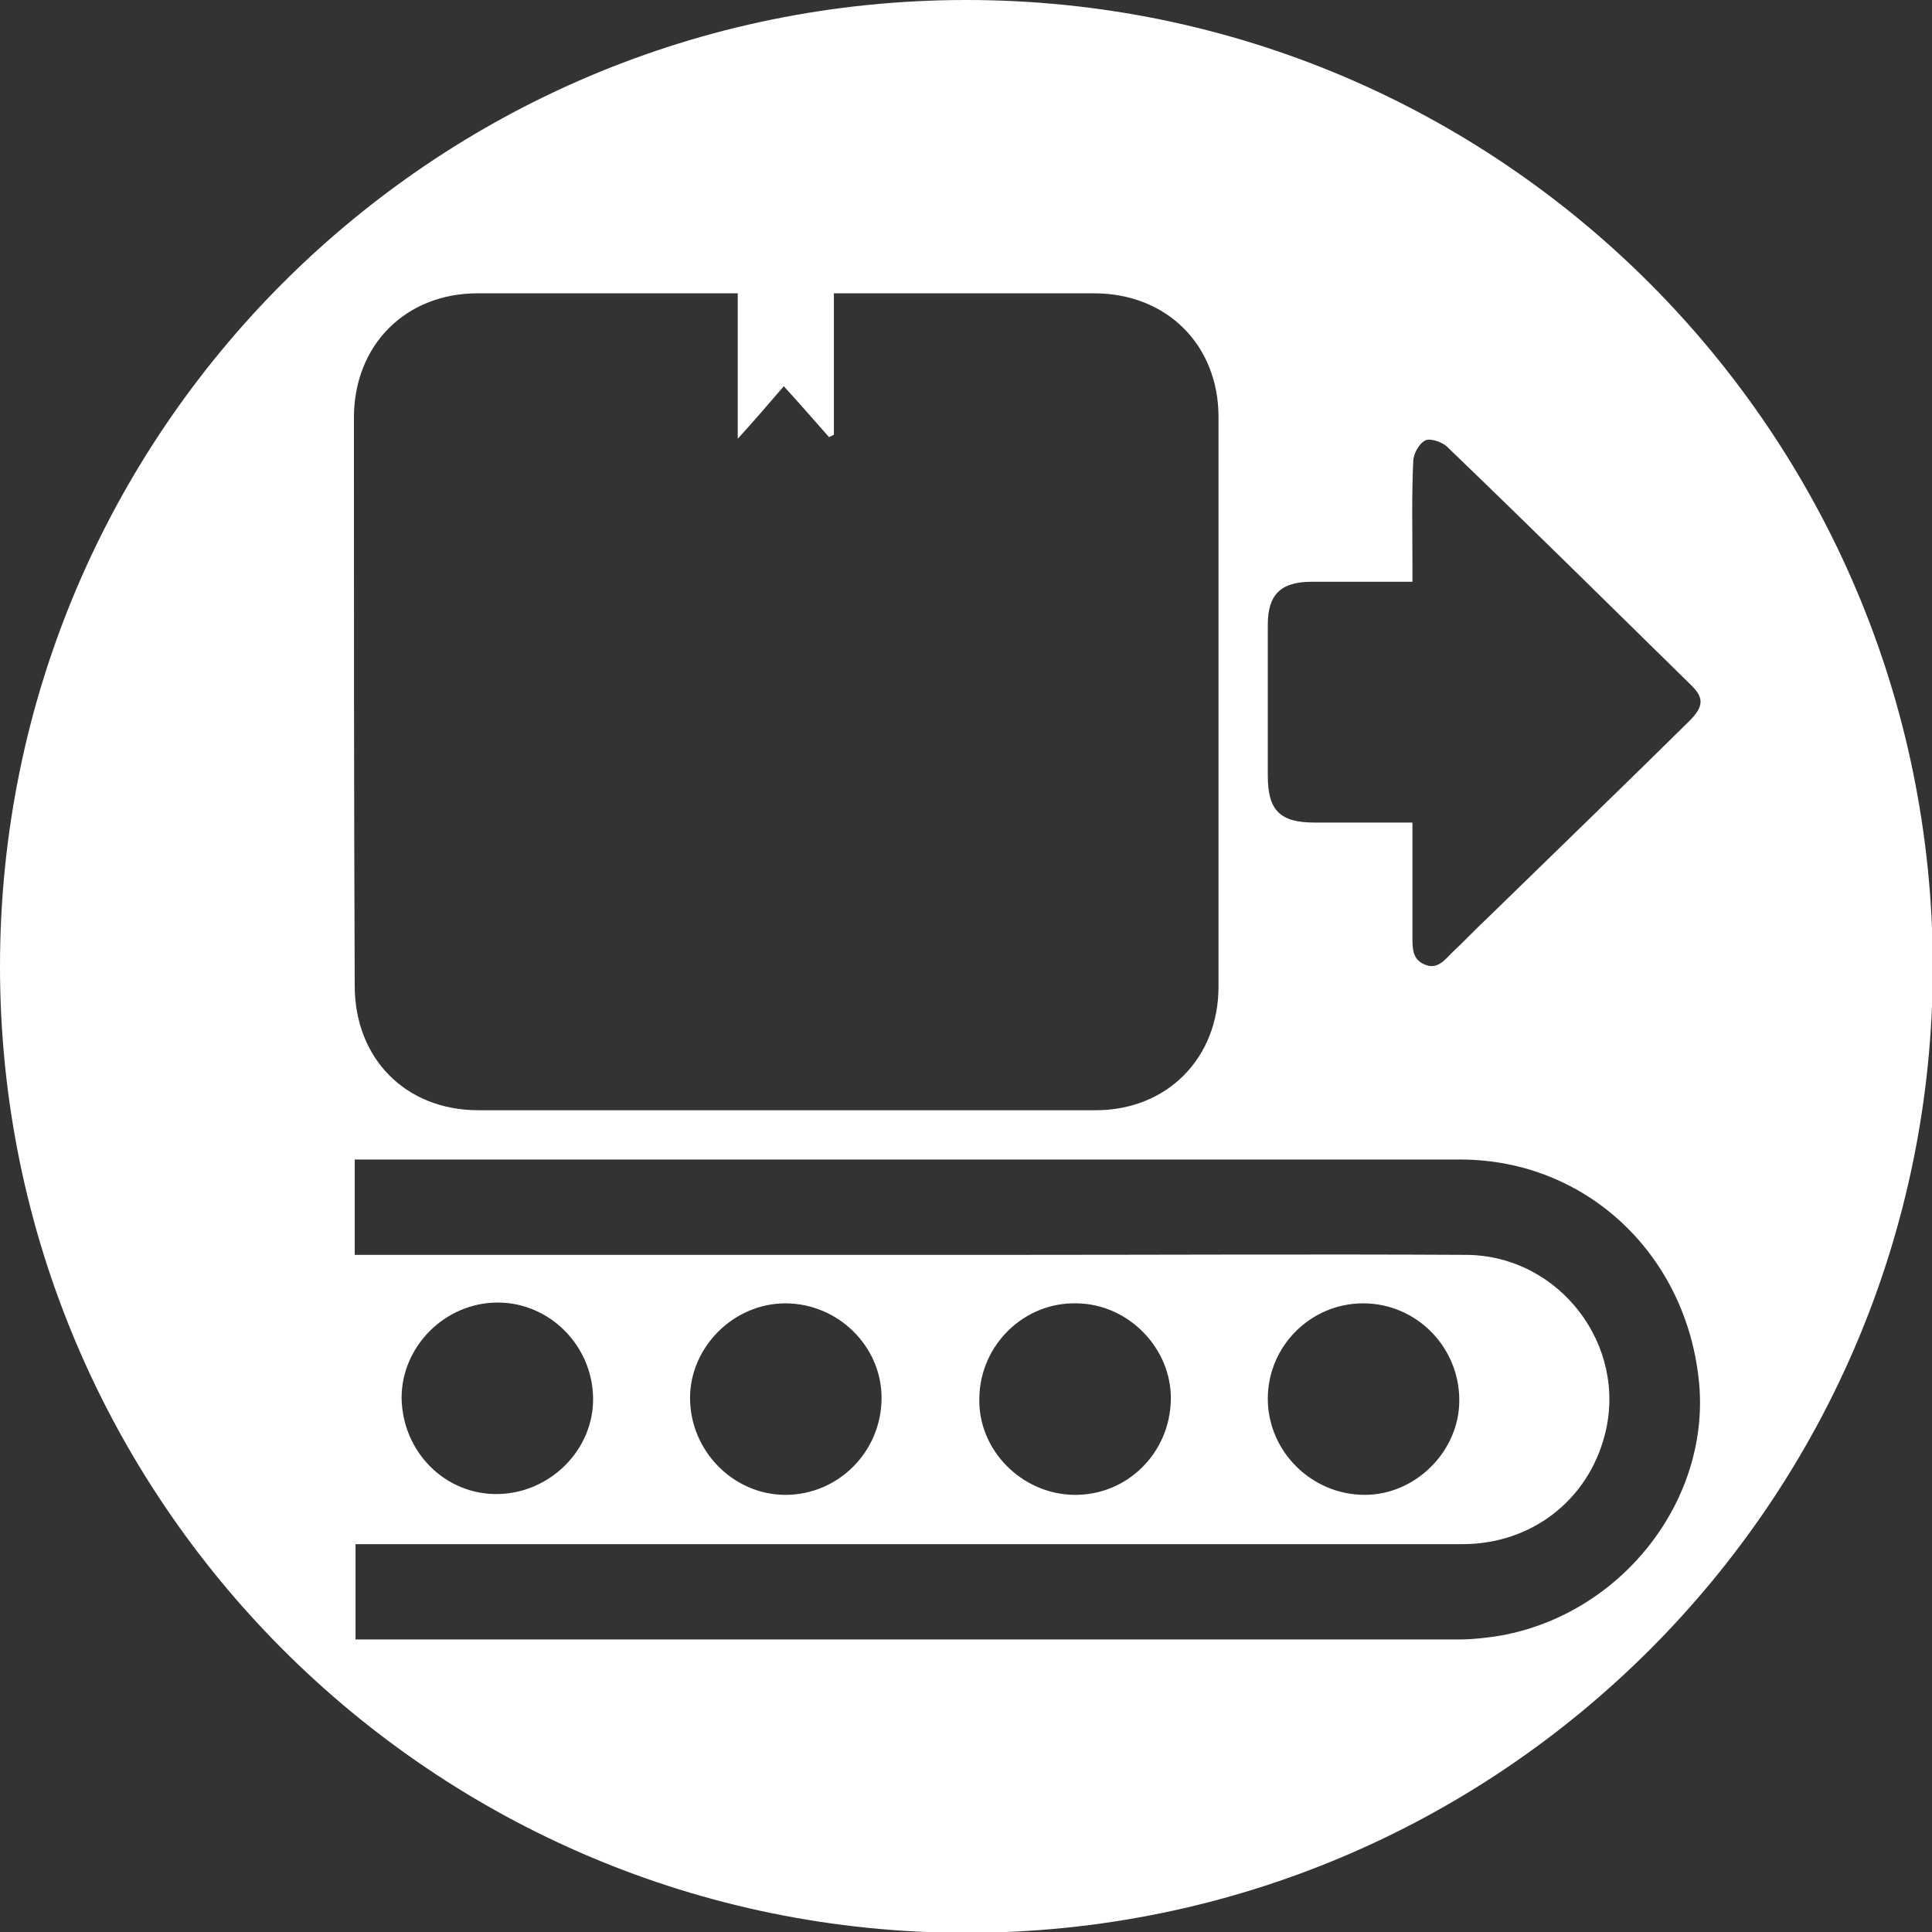
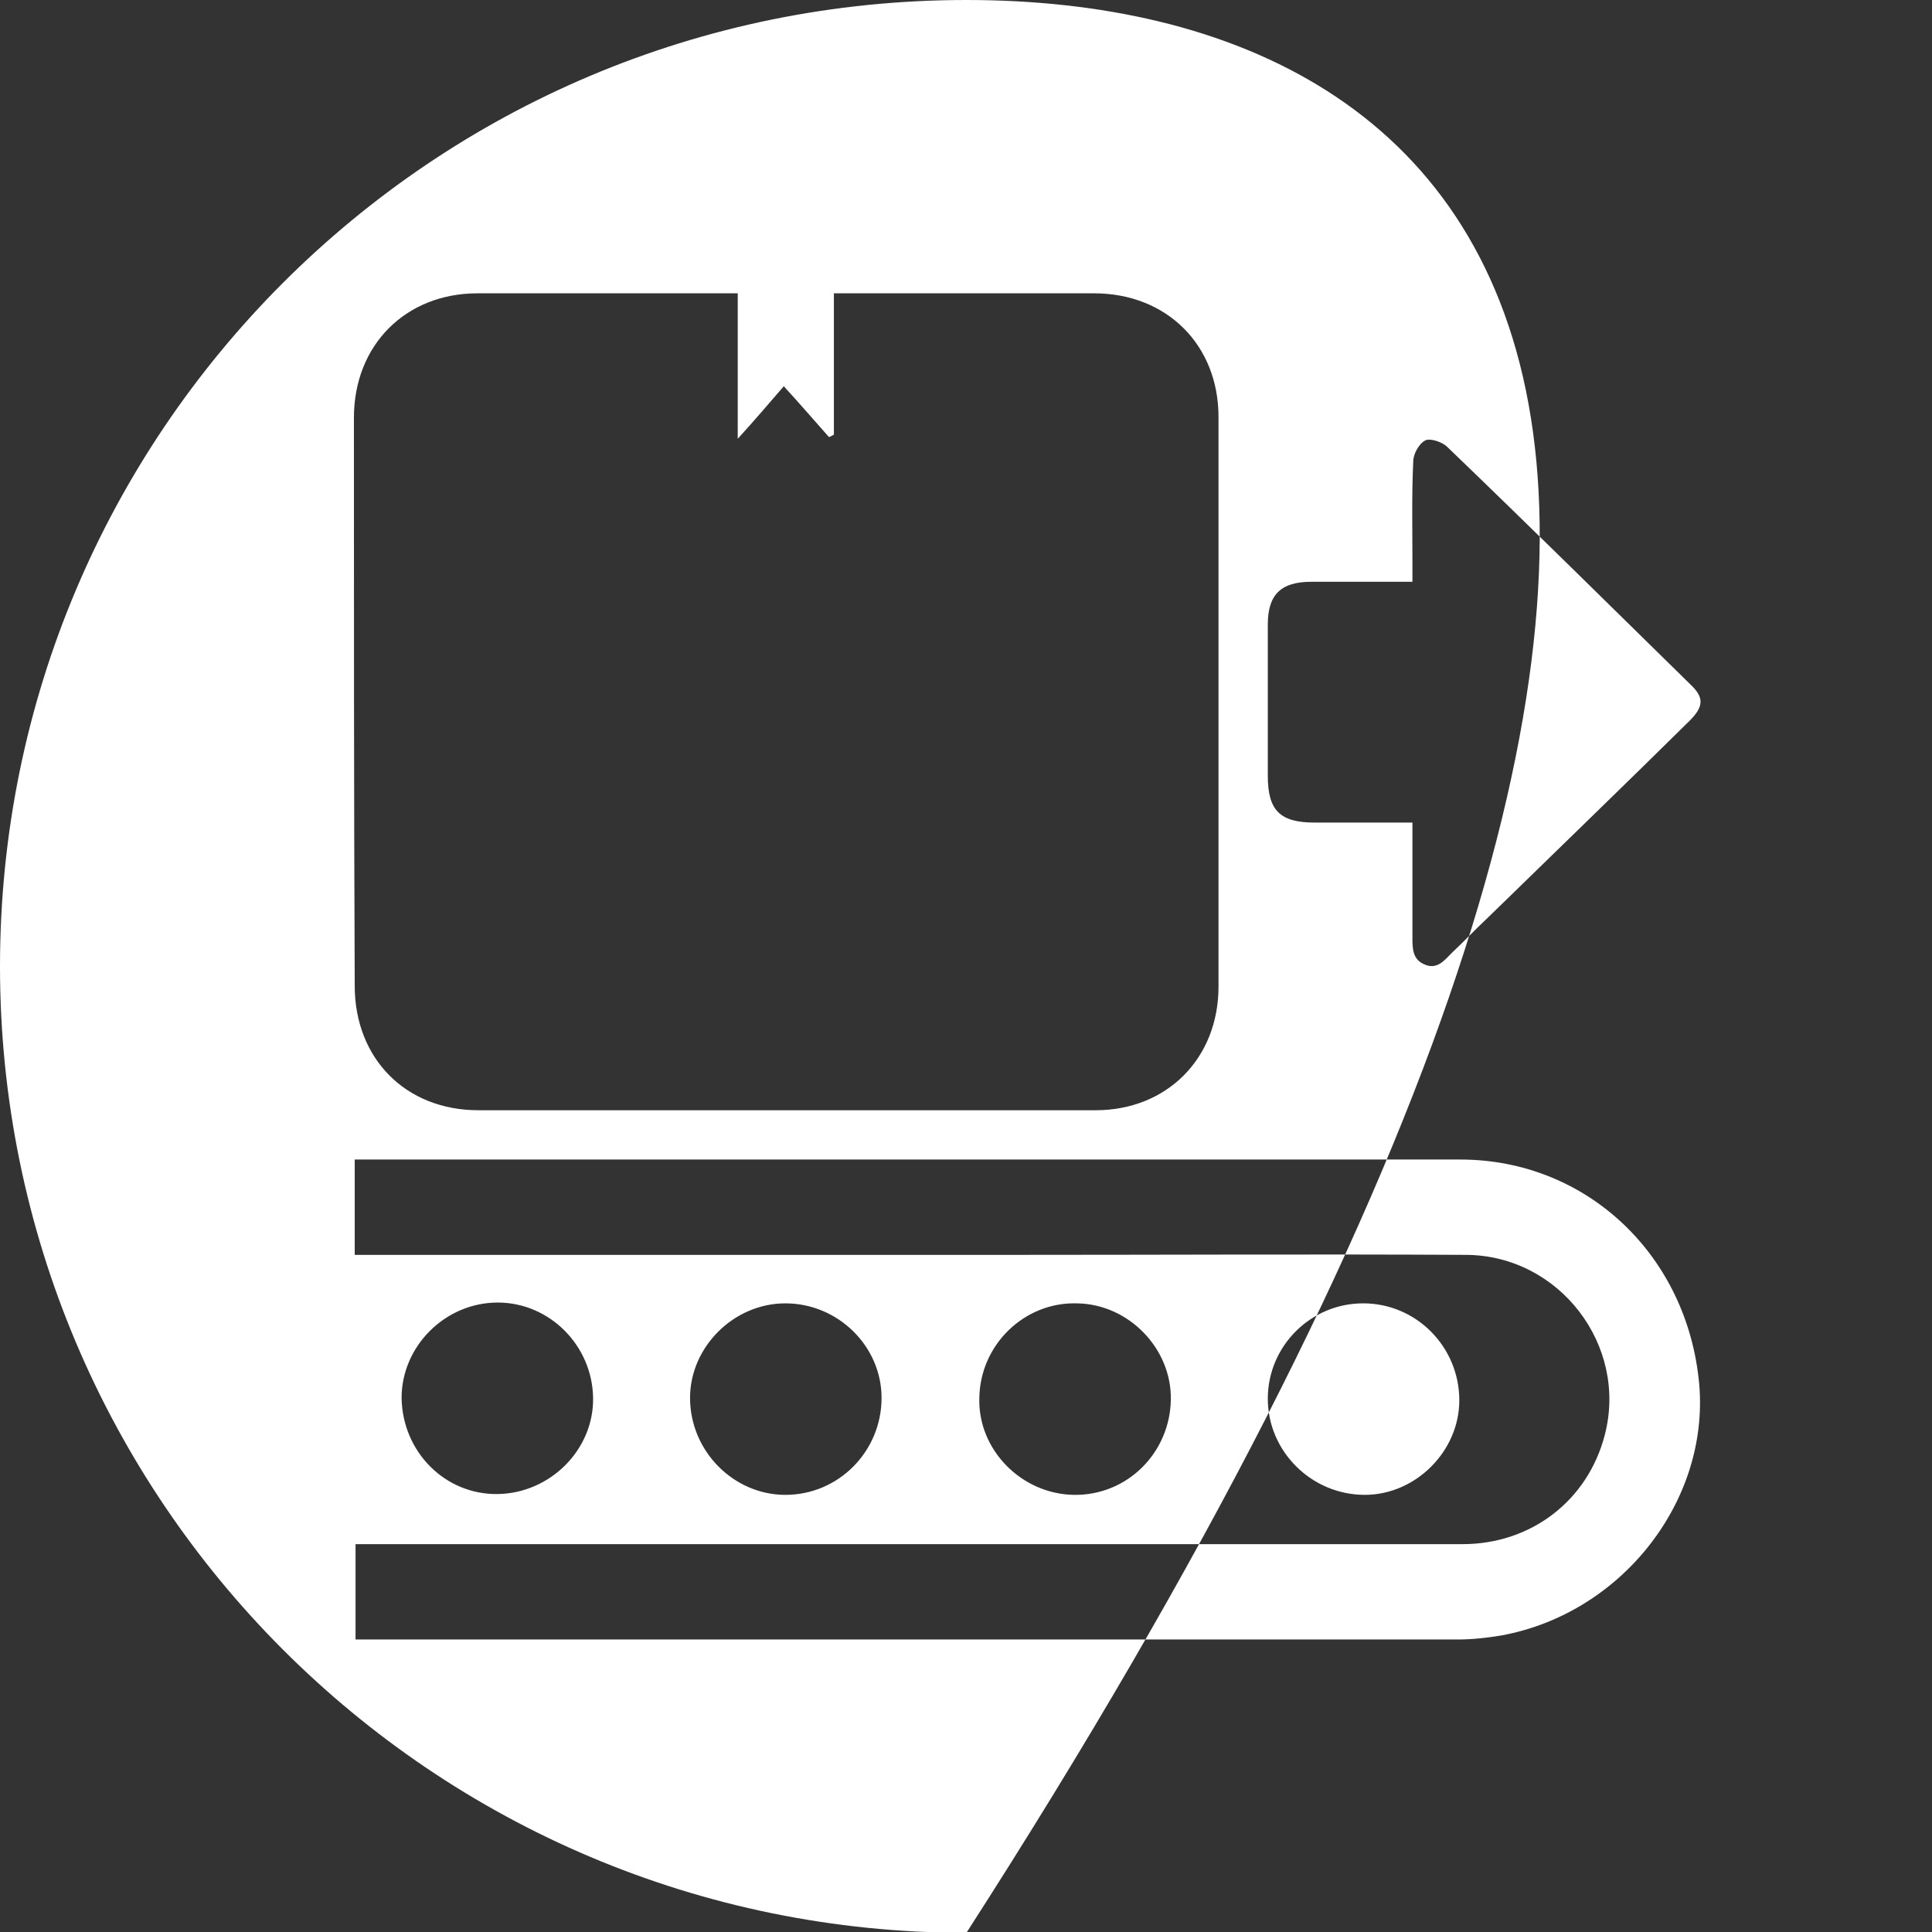
<svg xmlns="http://www.w3.org/2000/svg" version="1.1" id="Ebene_1" x="0px" y="0px" viewBox="0 0 23.91 23.91" style="enable-background:new 0 0 23.91 23.91;" xml:space="preserve">
  <rect x="0" y="0" width="23.91" height="23.91" fill="#333333" stroke="none" />
  <style type="text/css">
	.st0{fill:#FFFFFF;}
</style>
-   <path class="st0" d="M11.96,0C5.35,0,0,5.35,0,11.96c0,6.6,5.35,11.96,11.96,11.96c6.6,0,11.96-5.35,11.96-11.96  C23.91,5.35,18.56,0,11.96,0z M15.69,7.73c0-0.37,0.16-0.53,0.54-0.53c0.41,0,0.82,0,1.25,0c0-0.08,0-0.16,0-0.23  c0-0.42-0.01-0.84,0.01-1.26c0-0.09,0.07-0.22,0.15-0.26c0.06-0.03,0.21,0.02,0.27,0.08c1.02,0.98,2.02,1.97,3.03,2.96  c0.15,0.15,0.14,0.26-0.03,0.43c-0.83,0.82-1.67,1.63-2.5,2.44c-0.15,0.14-0.29,0.29-0.44,0.43c-0.09,0.09-0.18,0.21-0.33,0.15  c-0.16-0.06-0.16-0.2-0.16-0.34c0-0.46,0-0.93,0-1.42c-0.42,0-0.81,0-1.21,0c-0.43,0-0.58-0.15-0.58-0.58  C15.69,8.97,15.69,8.35,15.69,7.73z M4.38,5.17c0-0.9,0.64-1.54,1.53-1.54c1,0,2.01,0,3.01,0c0.06,0,0.12,0,0.21,0  c0,0.6,0,1.17,0,1.8C9.34,5.2,9.51,5,9.7,4.78c0.22,0.24,0.39,0.44,0.56,0.63c0.02-0.01,0.04-0.02,0.06-0.03c0-0.58,0-1.15,0-1.75  c0.23,0,0.43,0,0.63,0c0.86,0,1.72,0,2.59,0c0.9,0,1.54,0.64,1.54,1.53c0,2.35,0,4.7,0,7.05c0,0.89-0.64,1.53-1.52,1.53  c-2.55,0-5.1,0-7.64,0c-0.9,0-1.53-0.64-1.53-1.54C4.38,9.85,4.38,7.51,4.38,5.17z M18.58,20.24c-0.18,0.03-0.36,0.05-0.54,0.05  c-4.48,0-8.96,0-13.44,0c-0.06,0-0.12,0-0.2,0c0-0.39,0-0.77,0-1.18c0.07,0,0.15,0,0.22,0c4.49,0,8.99,0,13.48,0  c0.85,0,1.55-0.54,1.76-1.35c0.29-1.11-0.56-2.22-1.71-2.23c-1.88-0.01-3.77,0-5.65,0c-2.64,0-5.28,0-7.92,0c-0.06,0-0.11,0-0.19,0  c0-0.4,0-0.78,0-1.18c0.07,0,0.13,0,0.2,0c4.49,0,8.99,0,13.48,0c1.57,0,2.82,1.19,2.96,2.79C21.15,18.59,20.06,19.97,18.58,20.24z   M4.97,17.3c0-0.64,0.54-1.18,1.19-1.18c0.64,0,1.17,0.53,1.18,1.18c0.01,0.64-0.53,1.18-1.18,1.19C5.51,18.5,4.98,17.97,4.97,17.3z   M8.54,17.3c0-0.63,0.54-1.17,1.18-1.17c0.65,0,1.19,0.53,1.19,1.17c0,0.66-0.53,1.2-1.19,1.2C9.08,18.5,8.54,17.96,8.54,17.3z   M12.12,17.3c0.01-0.66,0.56-1.19,1.21-1.17c0.64,0.01,1.17,0.56,1.16,1.19c-0.01,0.66-0.54,1.19-1.2,1.18  C12.64,18.49,12.1,17.94,12.12,17.3z M15.69,17.31c0-0.65,0.53-1.18,1.18-1.18c0.66,0,1.19,0.54,1.19,1.2  c0,0.63-0.54,1.17-1.17,1.17C16.23,18.5,15.69,17.96,15.69,17.31z" />
+   <path class="st0" d="M11.96,0C5.35,0,0,5.35,0,11.96c0,6.6,5.35,11.96,11.96,11.96C23.91,5.35,18.56,0,11.96,0z M15.69,7.73c0-0.37,0.16-0.53,0.54-0.53c0.41,0,0.82,0,1.25,0c0-0.08,0-0.16,0-0.23  c0-0.42-0.01-0.84,0.01-1.26c0-0.09,0.07-0.22,0.15-0.26c0.06-0.03,0.21,0.02,0.27,0.08c1.02,0.98,2.02,1.97,3.03,2.96  c0.15,0.15,0.14,0.26-0.03,0.43c-0.83,0.82-1.67,1.63-2.5,2.44c-0.15,0.14-0.29,0.29-0.44,0.43c-0.09,0.09-0.18,0.21-0.33,0.15  c-0.16-0.06-0.16-0.2-0.16-0.34c0-0.46,0-0.93,0-1.42c-0.42,0-0.81,0-1.21,0c-0.43,0-0.58-0.15-0.58-0.58  C15.69,8.97,15.69,8.35,15.69,7.73z M4.38,5.17c0-0.9,0.64-1.54,1.53-1.54c1,0,2.01,0,3.01,0c0.06,0,0.12,0,0.21,0  c0,0.6,0,1.17,0,1.8C9.34,5.2,9.51,5,9.7,4.78c0.22,0.24,0.39,0.44,0.56,0.63c0.02-0.01,0.04-0.02,0.06-0.03c0-0.58,0-1.15,0-1.75  c0.23,0,0.43,0,0.63,0c0.86,0,1.72,0,2.59,0c0.9,0,1.54,0.64,1.54,1.53c0,2.35,0,4.7,0,7.05c0,0.89-0.64,1.53-1.52,1.53  c-2.55,0-5.1,0-7.64,0c-0.9,0-1.53-0.64-1.53-1.54C4.38,9.85,4.38,7.51,4.38,5.17z M18.58,20.24c-0.18,0.03-0.36,0.05-0.54,0.05  c-4.48,0-8.96,0-13.44,0c-0.06,0-0.12,0-0.2,0c0-0.39,0-0.77,0-1.18c0.07,0,0.15,0,0.22,0c4.49,0,8.99,0,13.48,0  c0.85,0,1.55-0.54,1.76-1.35c0.29-1.11-0.56-2.22-1.71-2.23c-1.88-0.01-3.77,0-5.65,0c-2.64,0-5.28,0-7.92,0c-0.06,0-0.11,0-0.19,0  c0-0.4,0-0.78,0-1.18c0.07,0,0.13,0,0.2,0c4.49,0,8.99,0,13.48,0c1.57,0,2.82,1.19,2.96,2.79C21.15,18.59,20.06,19.97,18.58,20.24z   M4.97,17.3c0-0.64,0.54-1.18,1.19-1.18c0.64,0,1.17,0.53,1.18,1.18c0.01,0.64-0.53,1.18-1.18,1.19C5.51,18.5,4.98,17.97,4.97,17.3z   M8.54,17.3c0-0.63,0.54-1.17,1.18-1.17c0.65,0,1.19,0.53,1.19,1.17c0,0.66-0.53,1.2-1.19,1.2C9.08,18.5,8.54,17.96,8.54,17.3z   M12.12,17.3c0.01-0.66,0.56-1.19,1.21-1.17c0.64,0.01,1.17,0.56,1.16,1.19c-0.01,0.66-0.54,1.19-1.2,1.18  C12.64,18.49,12.1,17.94,12.12,17.3z M15.69,17.31c0-0.65,0.53-1.18,1.18-1.18c0.66,0,1.19,0.54,1.19,1.2  c0,0.63-0.54,1.17-1.17,1.17C16.23,18.5,15.69,17.96,15.69,17.31z" />
</svg>